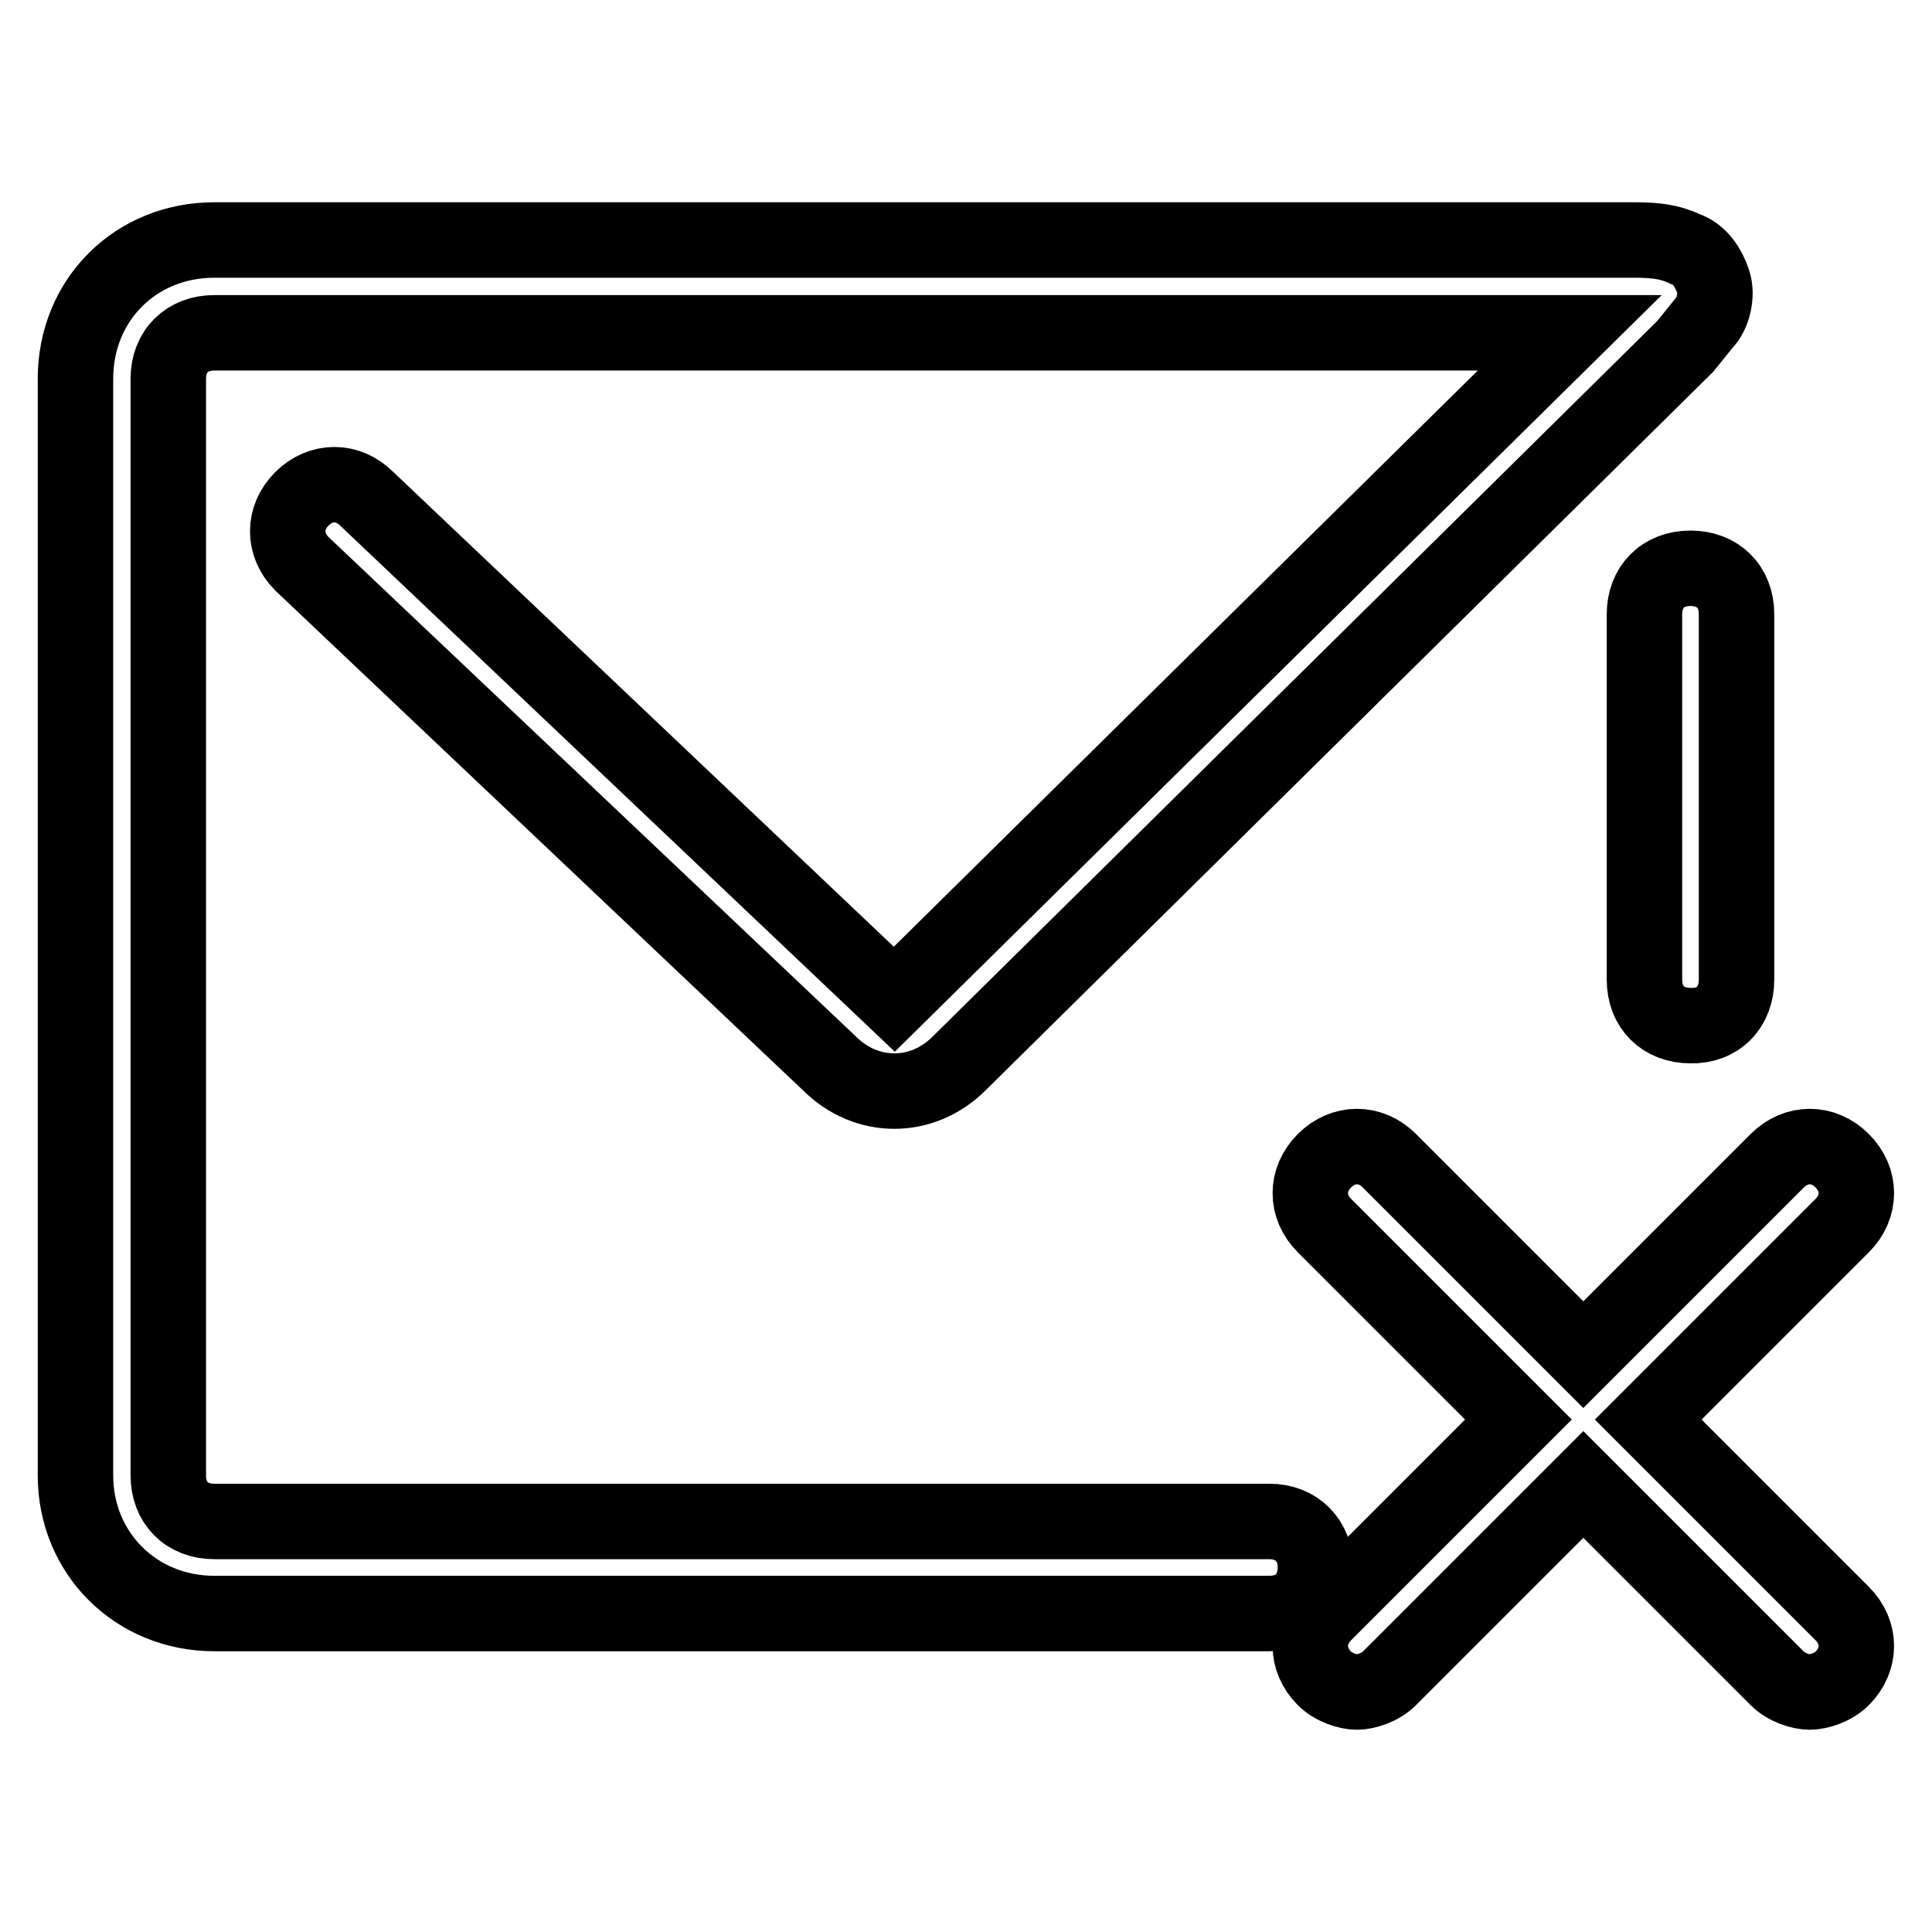
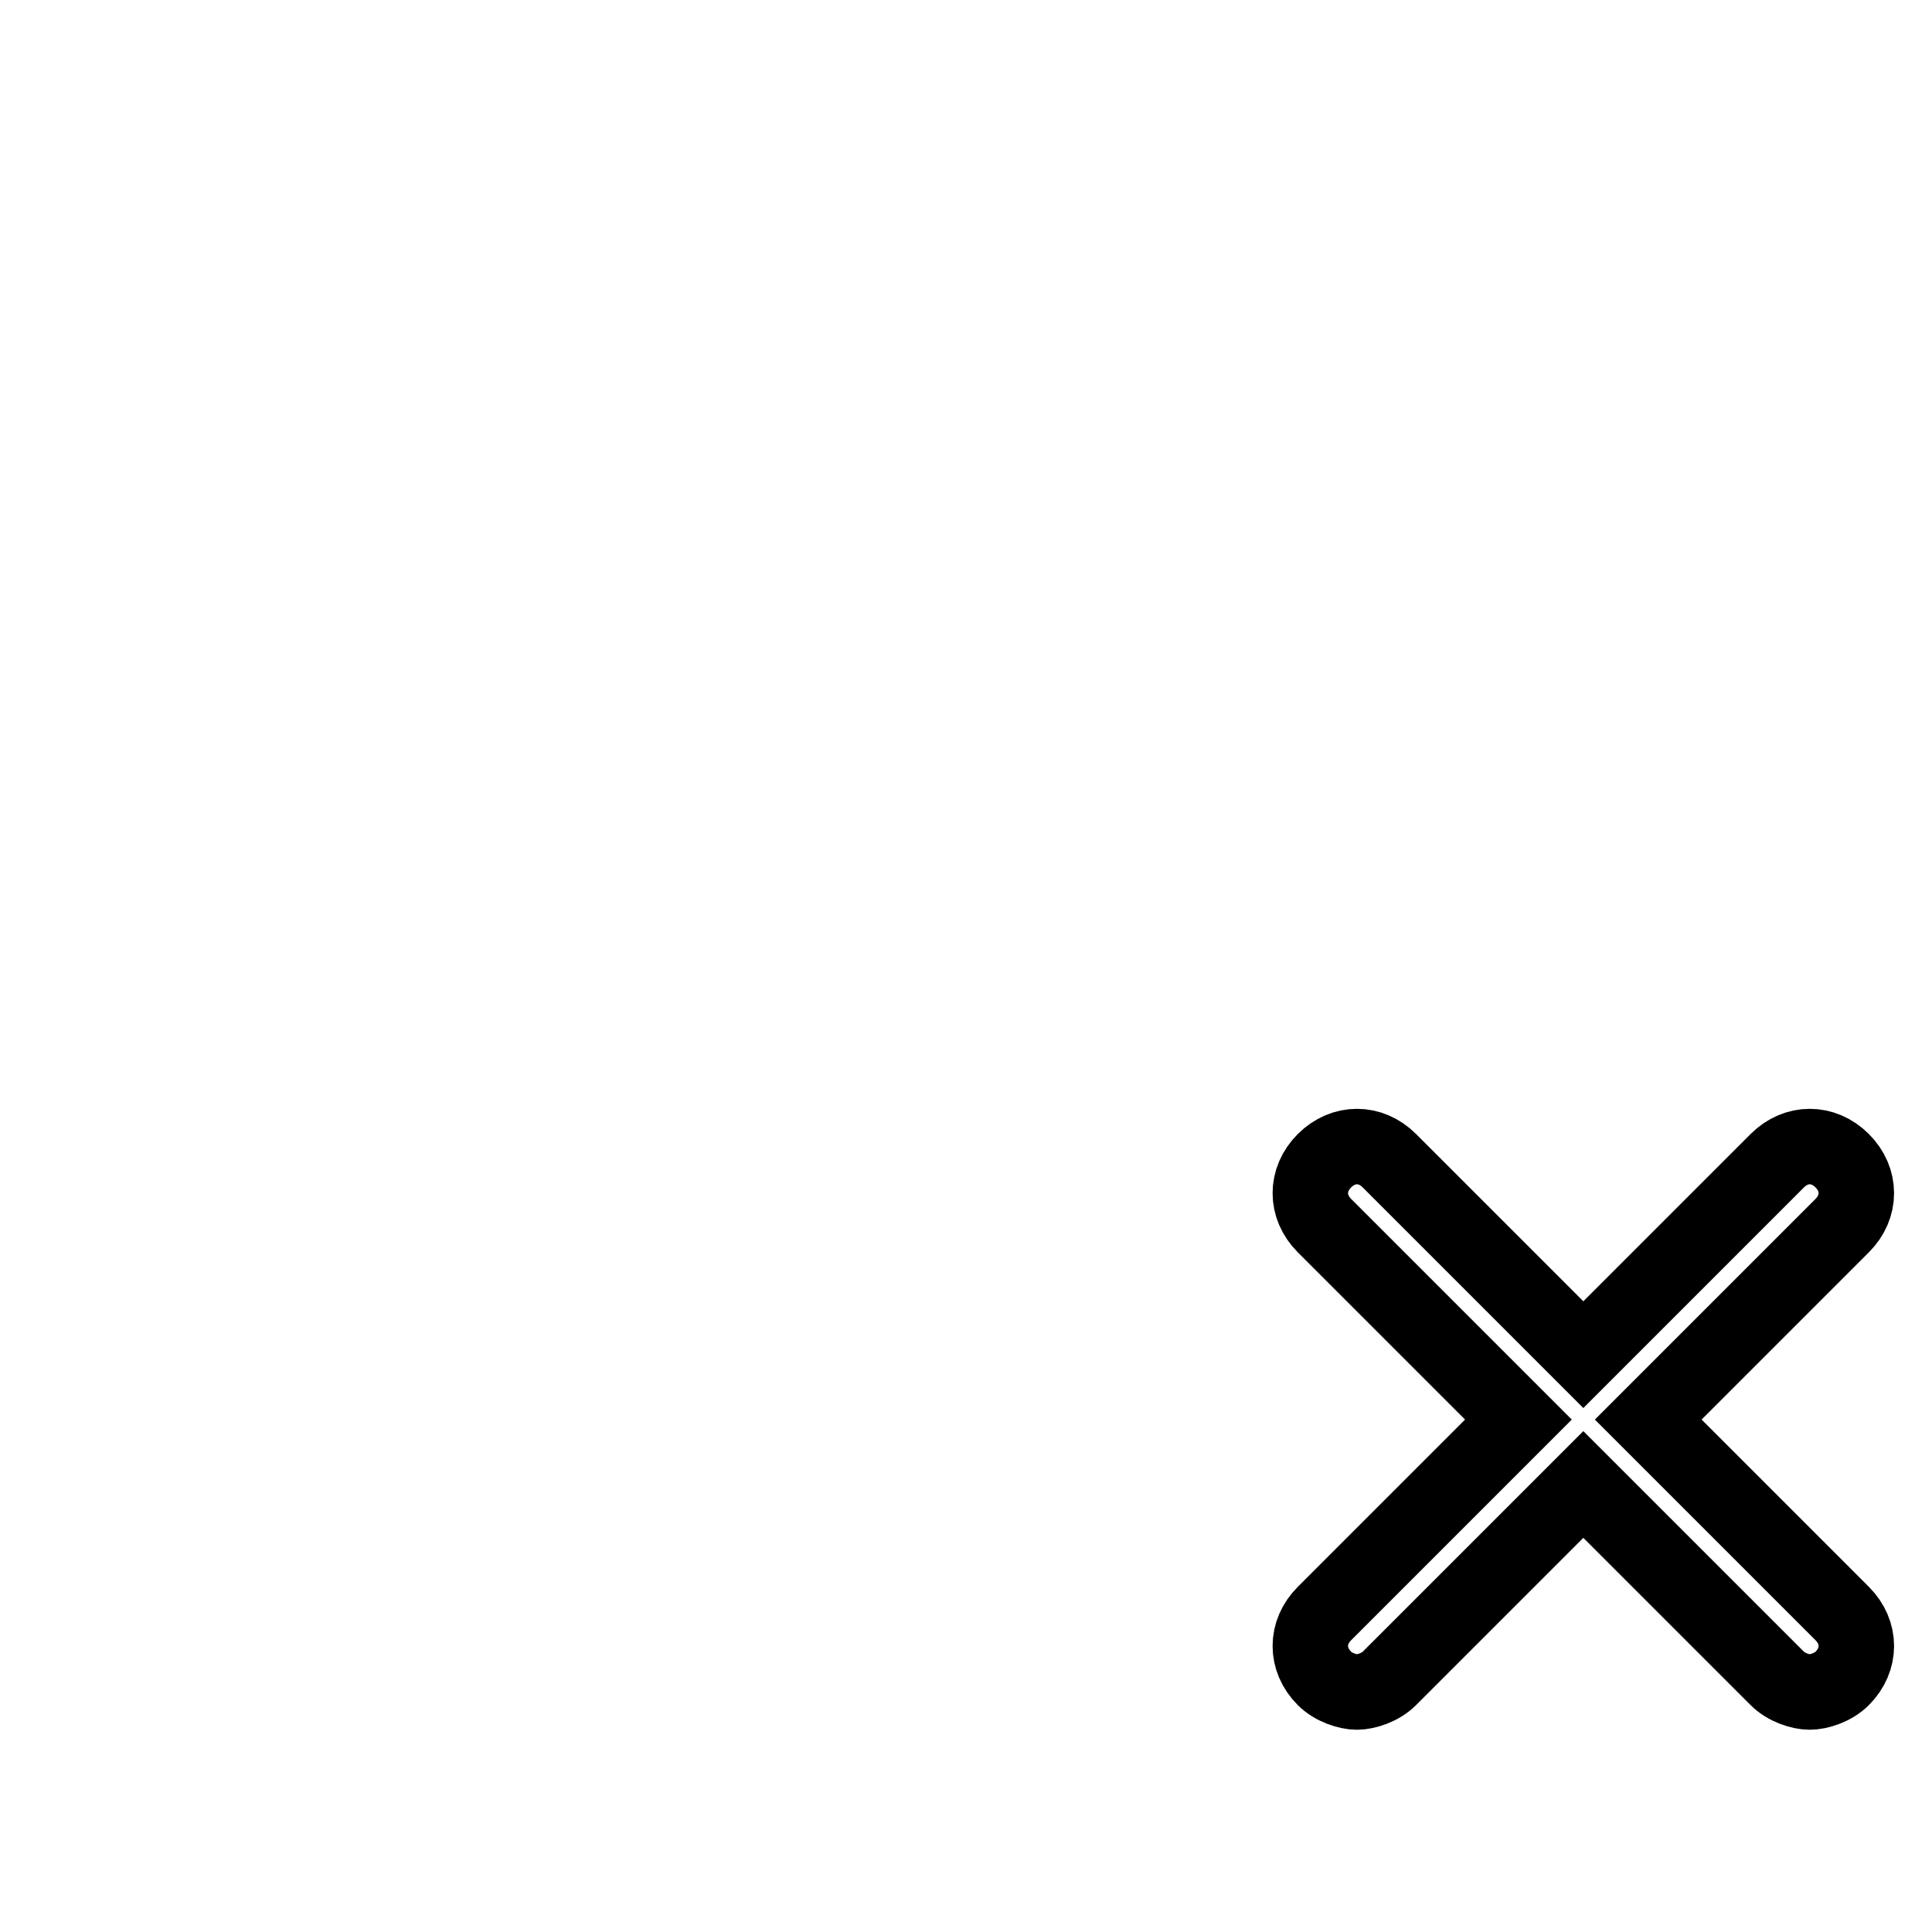
<svg xmlns="http://www.w3.org/2000/svg" version="1.1" x="0px" y="0px" viewBox="0 0 256 256" enable-background="new 0 0 256 256" xml:space="preserve">
  <g>
-     <path stroke-width="10" fill-opacity="0" stroke="#000000" d="M28.4,213.8h139.8c3.7,0,6.1-2.5,6.1-6.1s-2.5-6.1-6.1-6.1H28.4c-3.7,0-6.1-2.5-6.1-6.1V50.2 c0-3.7,2.5-6.1,6.1-6.1H208l-89.5,88.3L48.6,66.1c-2.5-2.5-6.1-2.5-8.6,0s-2.5,6.1,0,8.6l69.9,66.2c4.9,4.9,12.3,4.9,17.2,0 l96.2-95l2.5-3.1c1.2-1.2,1.8-3.7,1.2-5.5c-0.6-1.8-1.8-3.7-3.7-4.3c-2.5-1.2-4.9-1.2-7.4-1.2H28.4C18,31.8,10,39.7,10,50.2v145.3 C10,205.8,18,213.8,28.4,213.8z M230.1,129.8V81.4c0-3.7-2.5-6.1-6.1-6.1c-3.7,0-6.1,2.5-6.1,6.1v48.4c0,3.7,2.5,6.1,6.1,6.1 C227.6,136,230.1,133.5,230.1,129.8z" />
    <path stroke-width="10" fill-opacity="0" stroke="#000000" d="M209.8,179.5l-25.7-25.7c-2.5-2.5-6.1-2.5-8.6,0c-2.5,2.5-2.5,6.1,0,8.6l25.7,25.7l-25.7,25.7 c-2.5,2.5-2.5,6.1,0,8.6c1.2,1.2,3.1,1.8,4.3,1.8c1.2,0,3.1-0.6,4.3-1.8l25.7-25.7l25.7,25.7c1.2,1.2,3.1,1.8,4.3,1.8 s3.1-0.6,4.3-1.8c2.5-2.5,2.5-6.1,0-8.6l-25.7-25.7l25.7-25.7c2.5-2.5,2.5-6.1,0-8.6c-2.5-2.5-6.1-2.5-8.6,0L209.8,179.5z" />
  </g>
</svg>